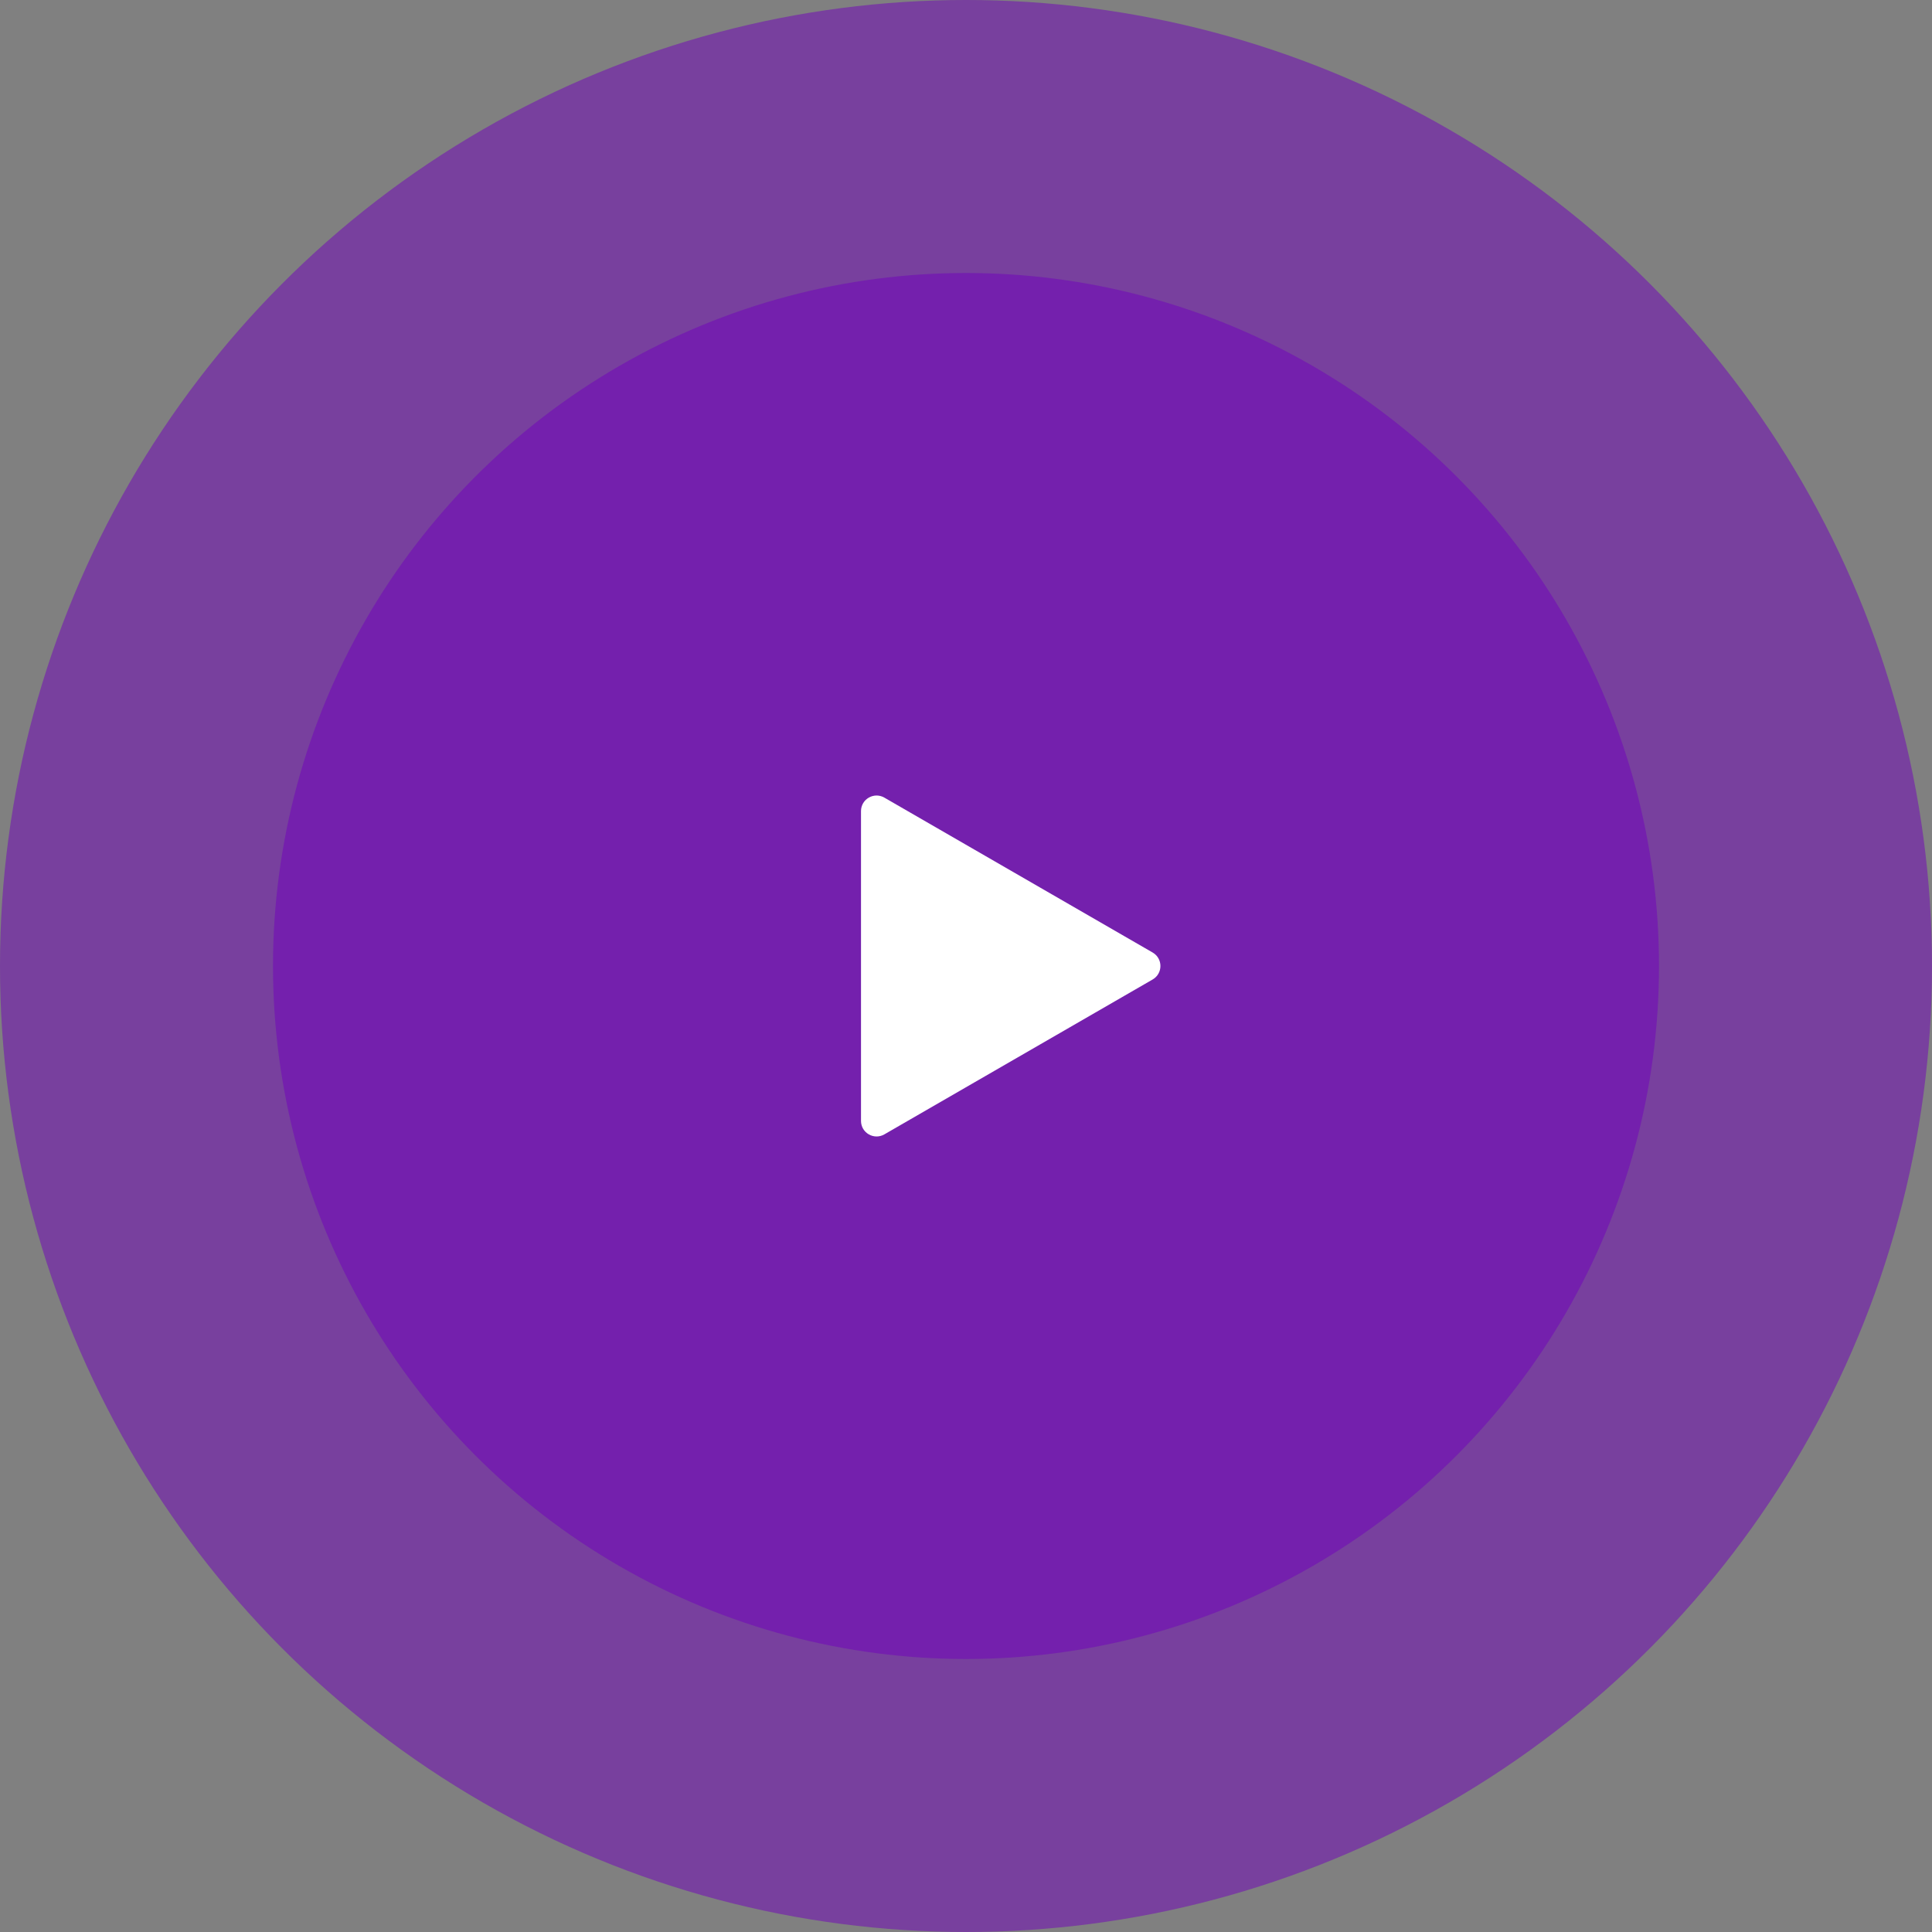
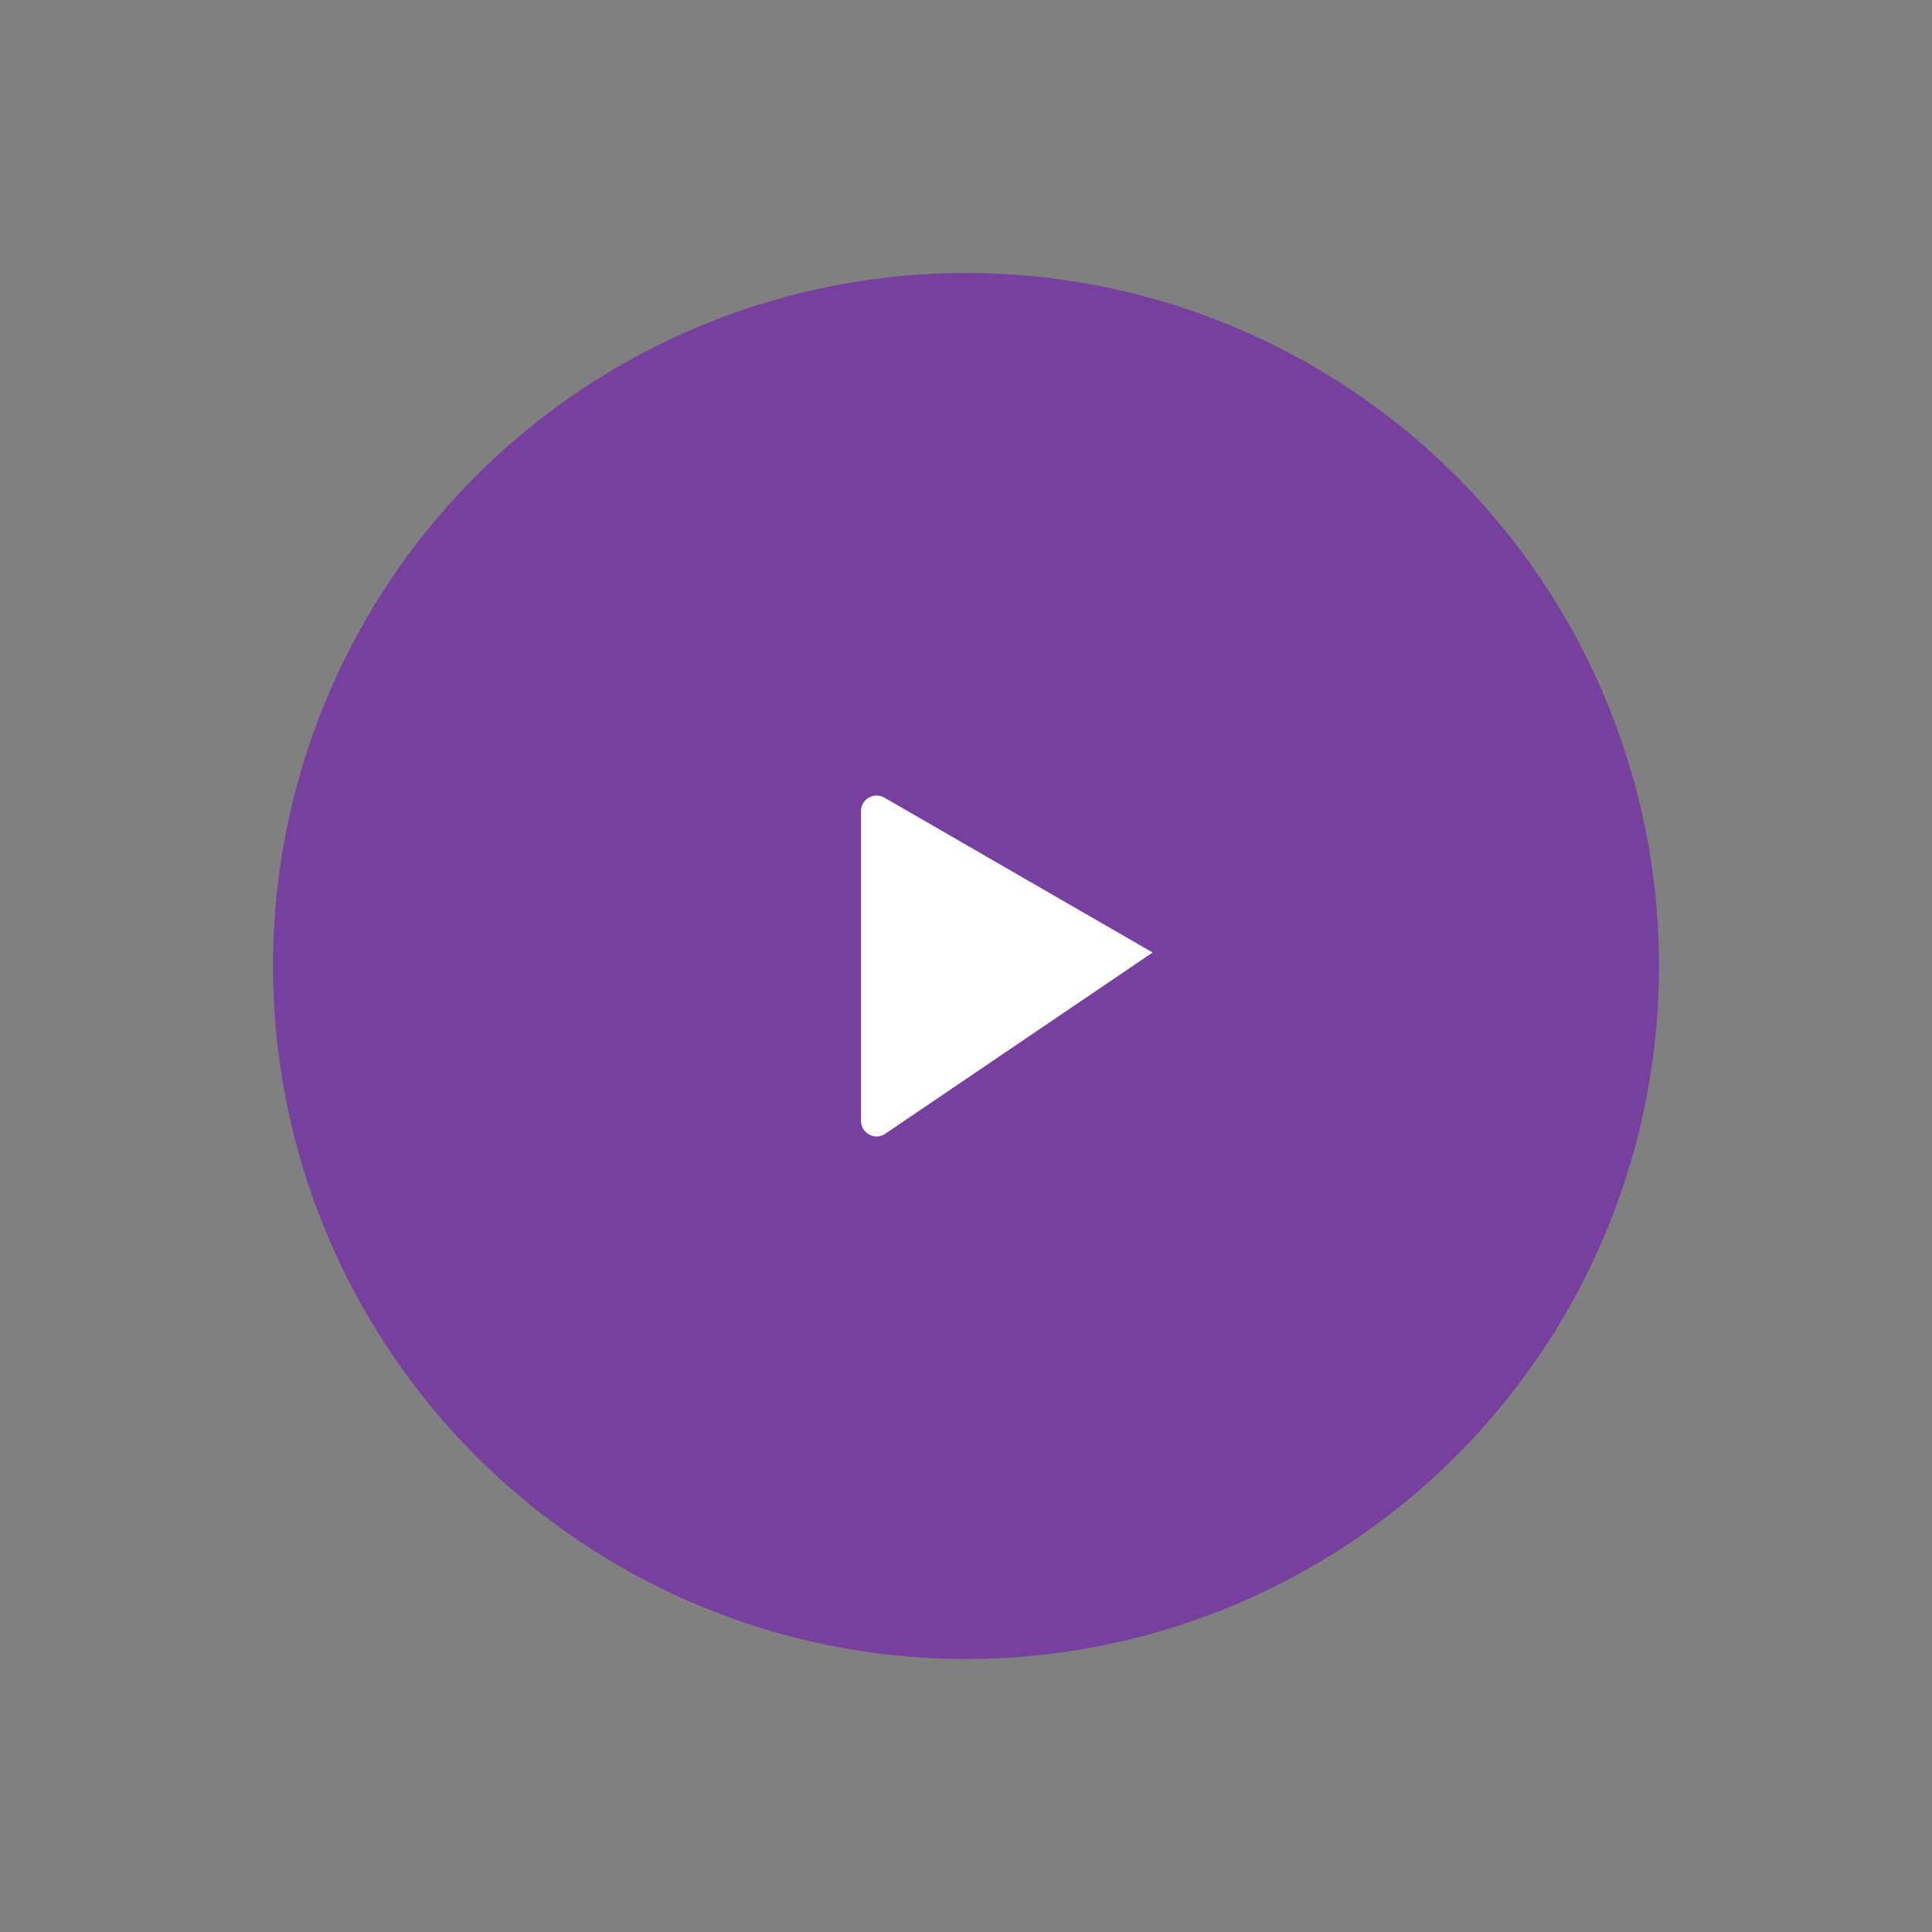
<svg xmlns="http://www.w3.org/2000/svg" width="124" height="124" viewBox="0 0 124 124" fill="none">
  <rect x="0" y="0" width="124" height="124" fill="#808080" stroke="none" />
-   <circle cx="62" cy="62" r="62" fill="#7100BD" fill-opacity="0.5" />
  <circle cx="62" cy="62" r="44.478" fill="#7100BD" fill-opacity="0.5" />
-   <path d="M73.978 61.134C74.645 61.519 74.645 62.481 73.978 62.866L56.761 72.806C56.094 73.191 55.261 72.71 55.261 71.941L55.261 52.059C55.261 51.29 56.094 50.809 56.761 51.194L73.978 61.134Z" fill="white" />
+   <path d="M73.978 61.134L56.761 72.806C56.094 73.191 55.261 72.71 55.261 71.941L55.261 52.059C55.261 51.29 56.094 50.809 56.761 51.194L73.978 61.134Z" fill="white" />
</svg>